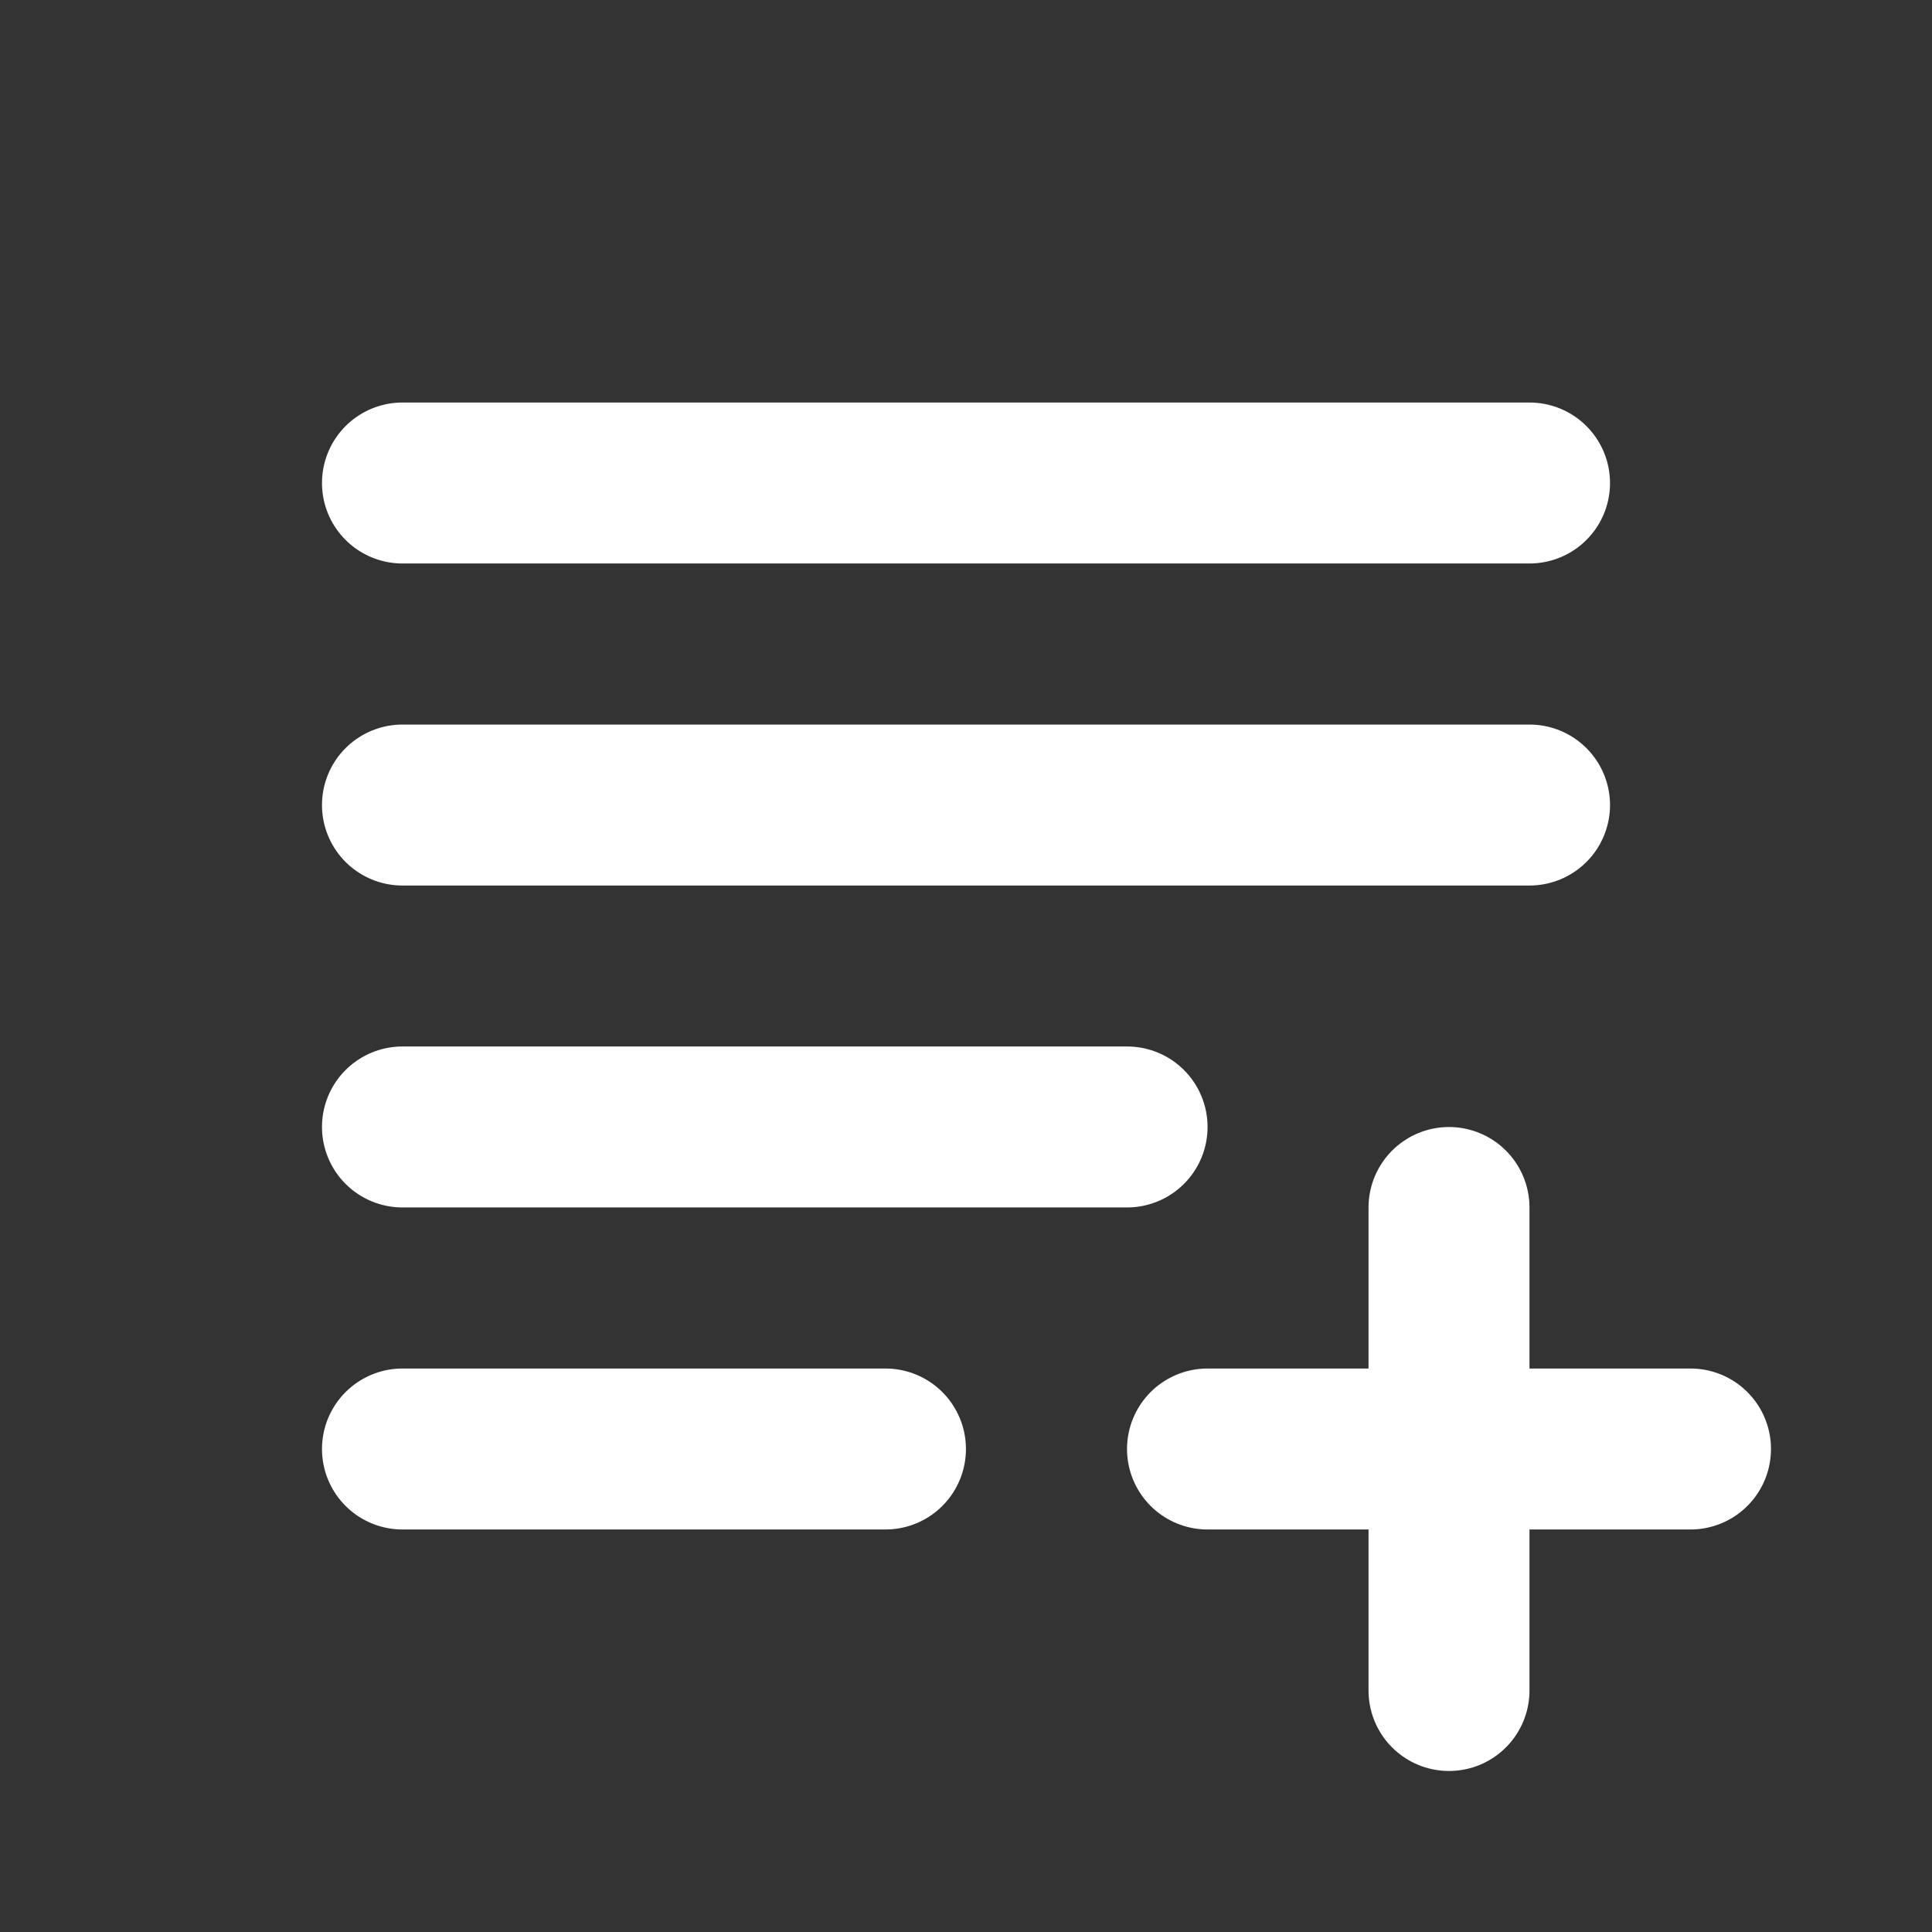
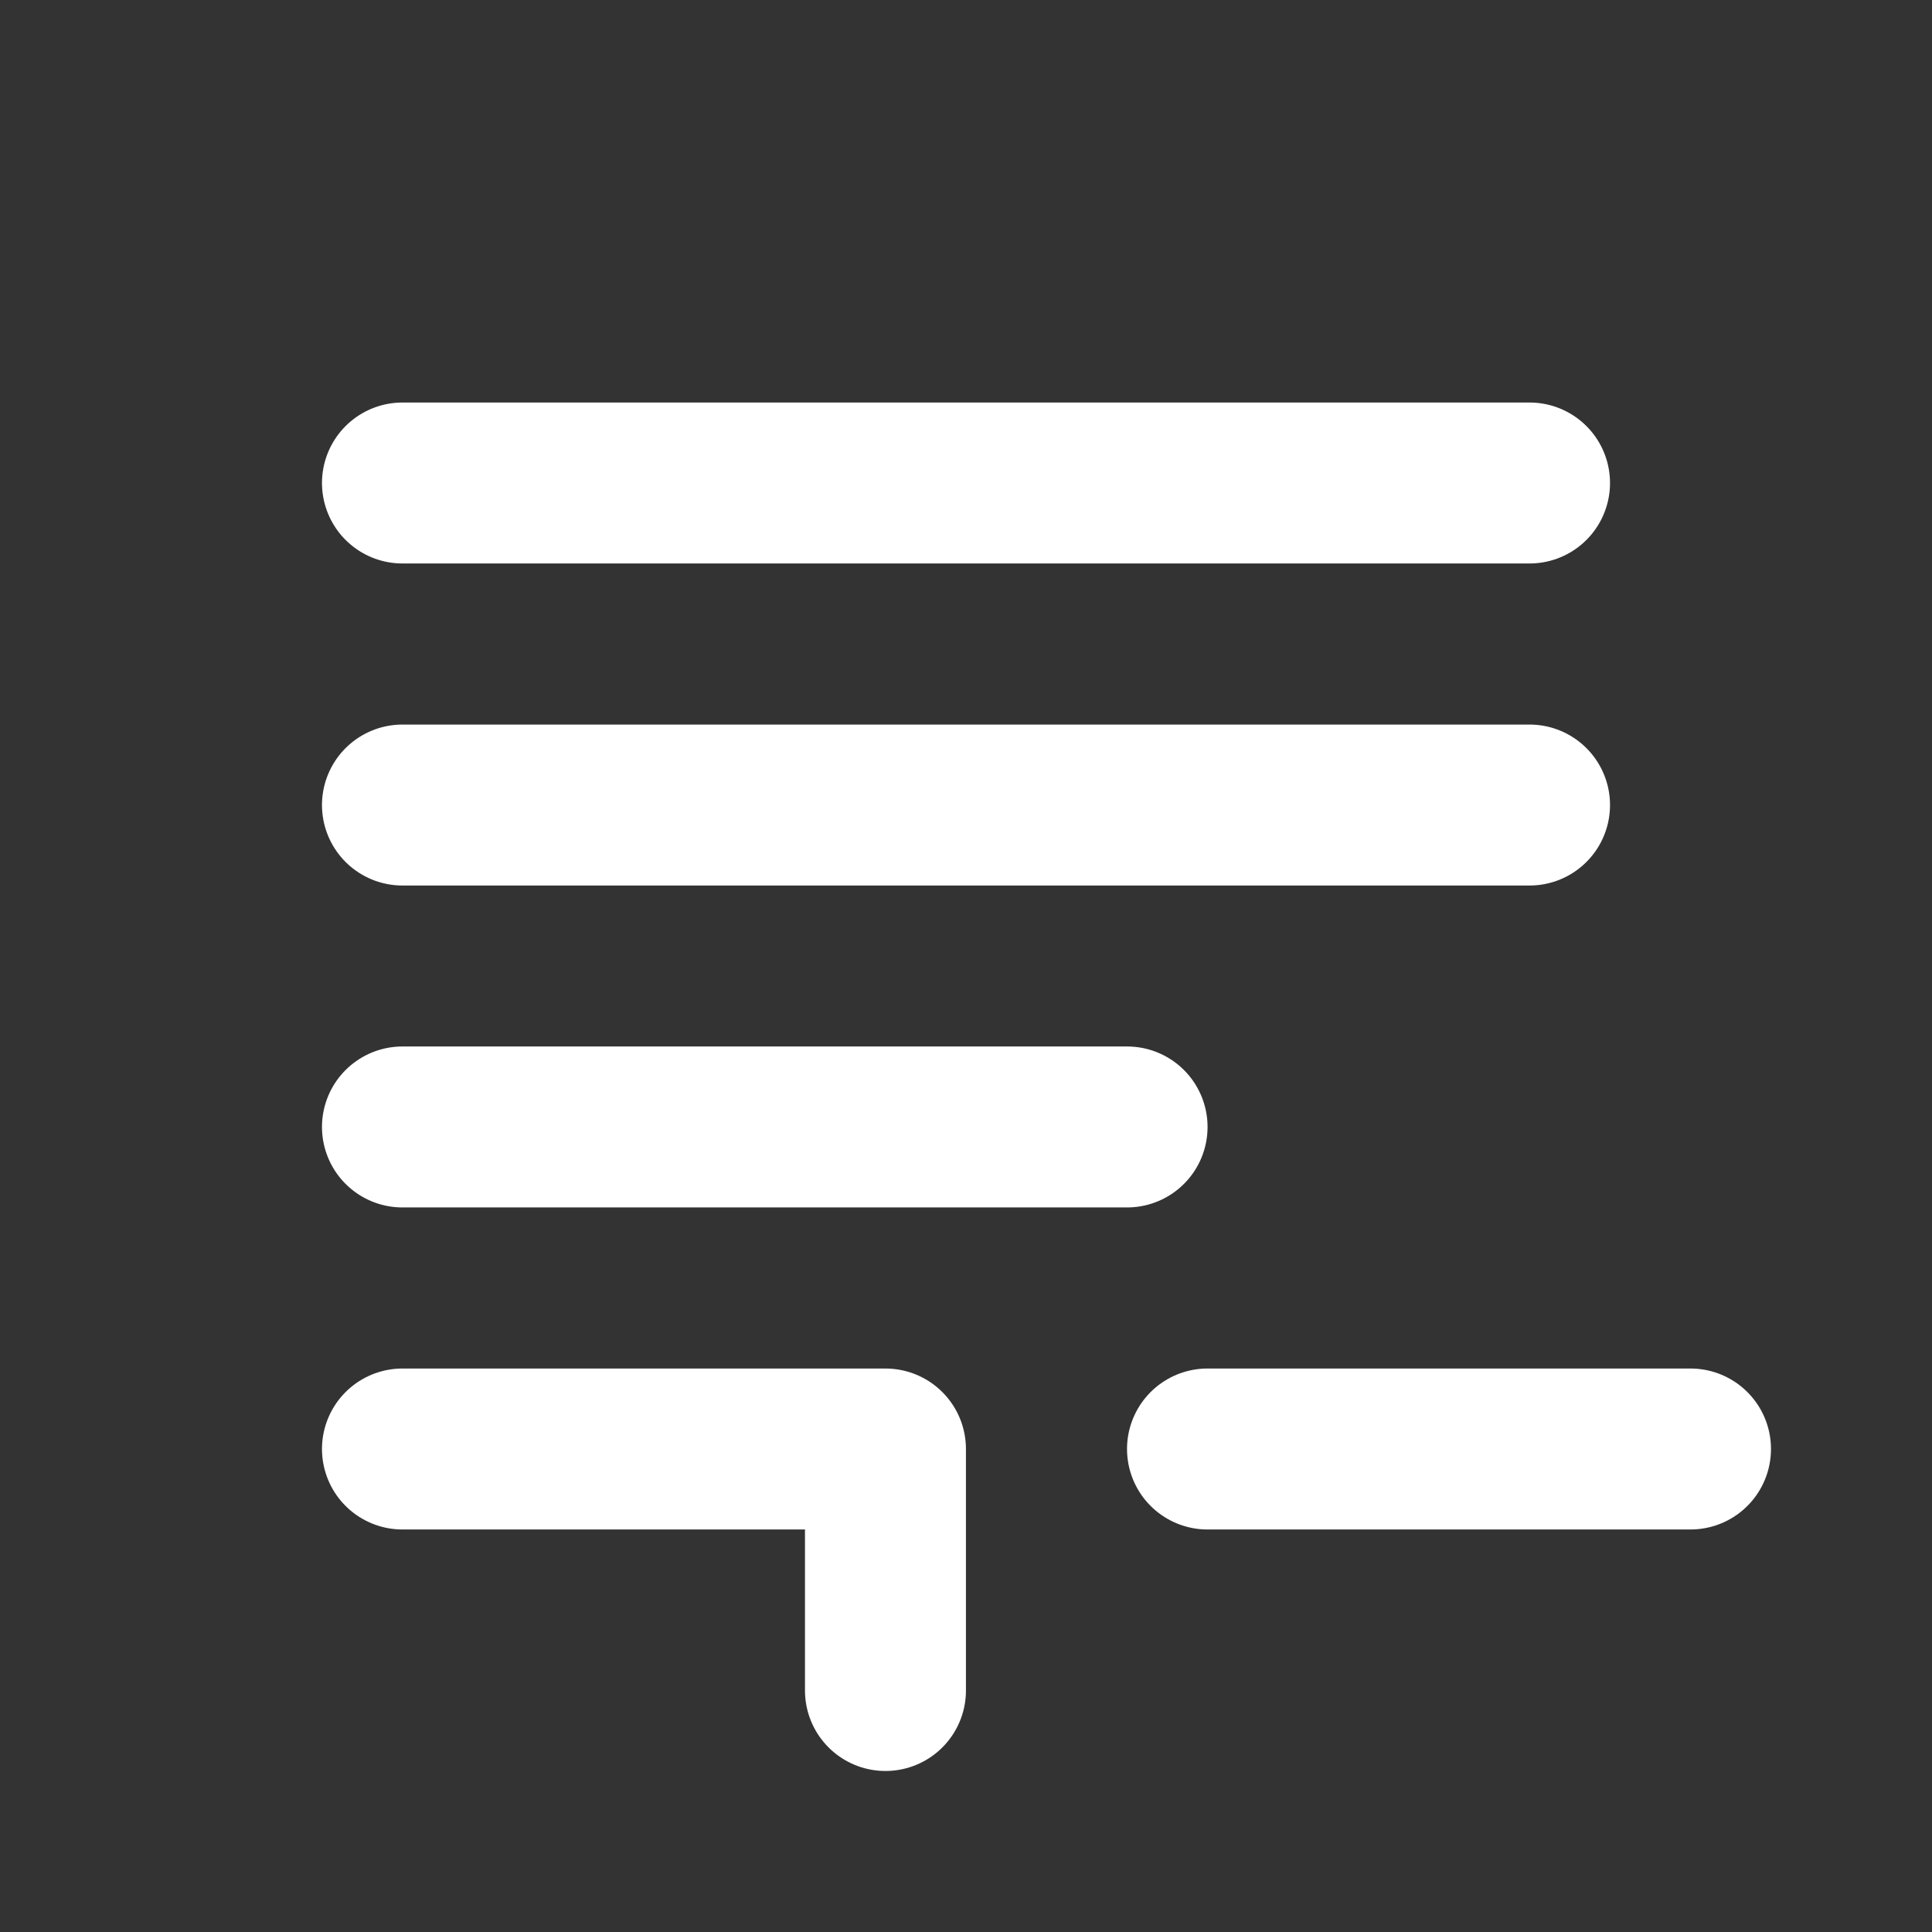
<svg xmlns="http://www.w3.org/2000/svg" width="16" height="16" viewBox="0 0 16 16" fill="none">
  <rect x="0" y="0" width="16" height="16" fill="#333333" stroke="none" />
-   <path d="M12.667 6.667H3.333M3.333 4H12.667M9.334 9.333H3.333M3.333 12H7.333M12 10V14M10 12H14" stroke="white" stroke-width="1.333" stroke-linecap="round" stroke-linejoin="round" />
+   <path d="M12.667 6.667H3.333M3.333 4H12.667M9.334 9.333H3.333M3.333 12H7.333V14M10 12H14" stroke="white" stroke-width="1.333" stroke-linecap="round" stroke-linejoin="round" />
</svg>